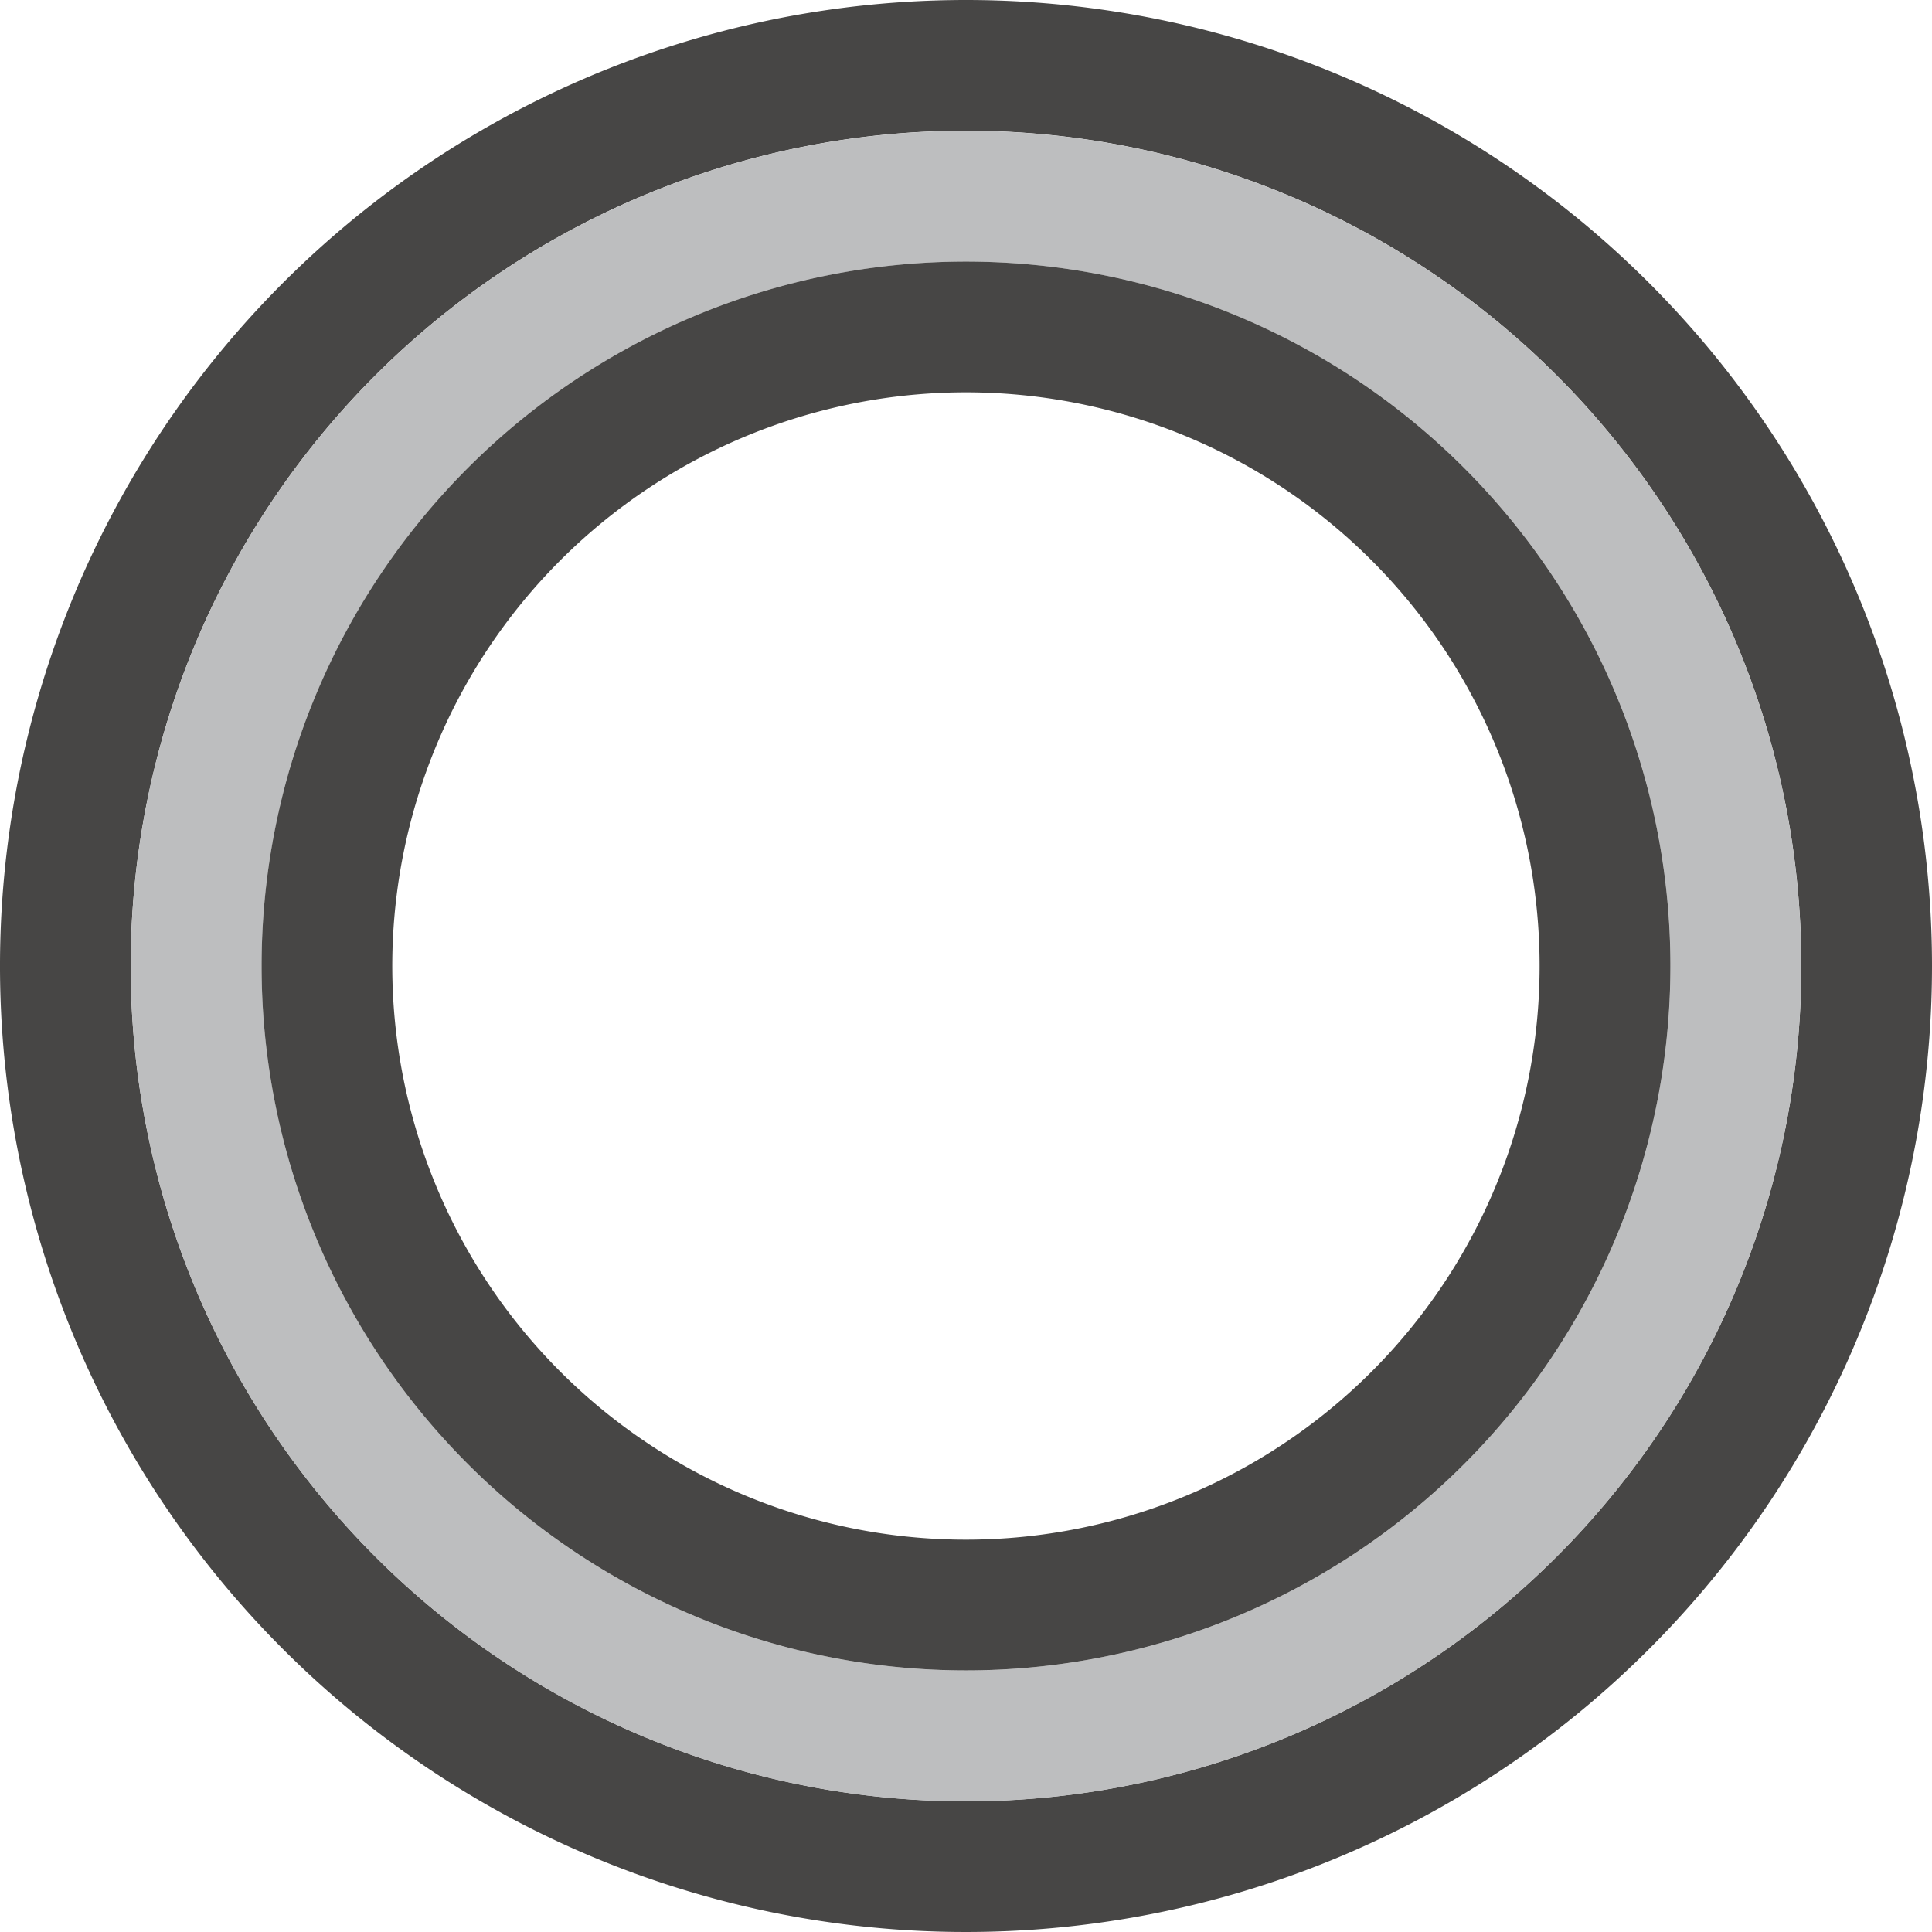
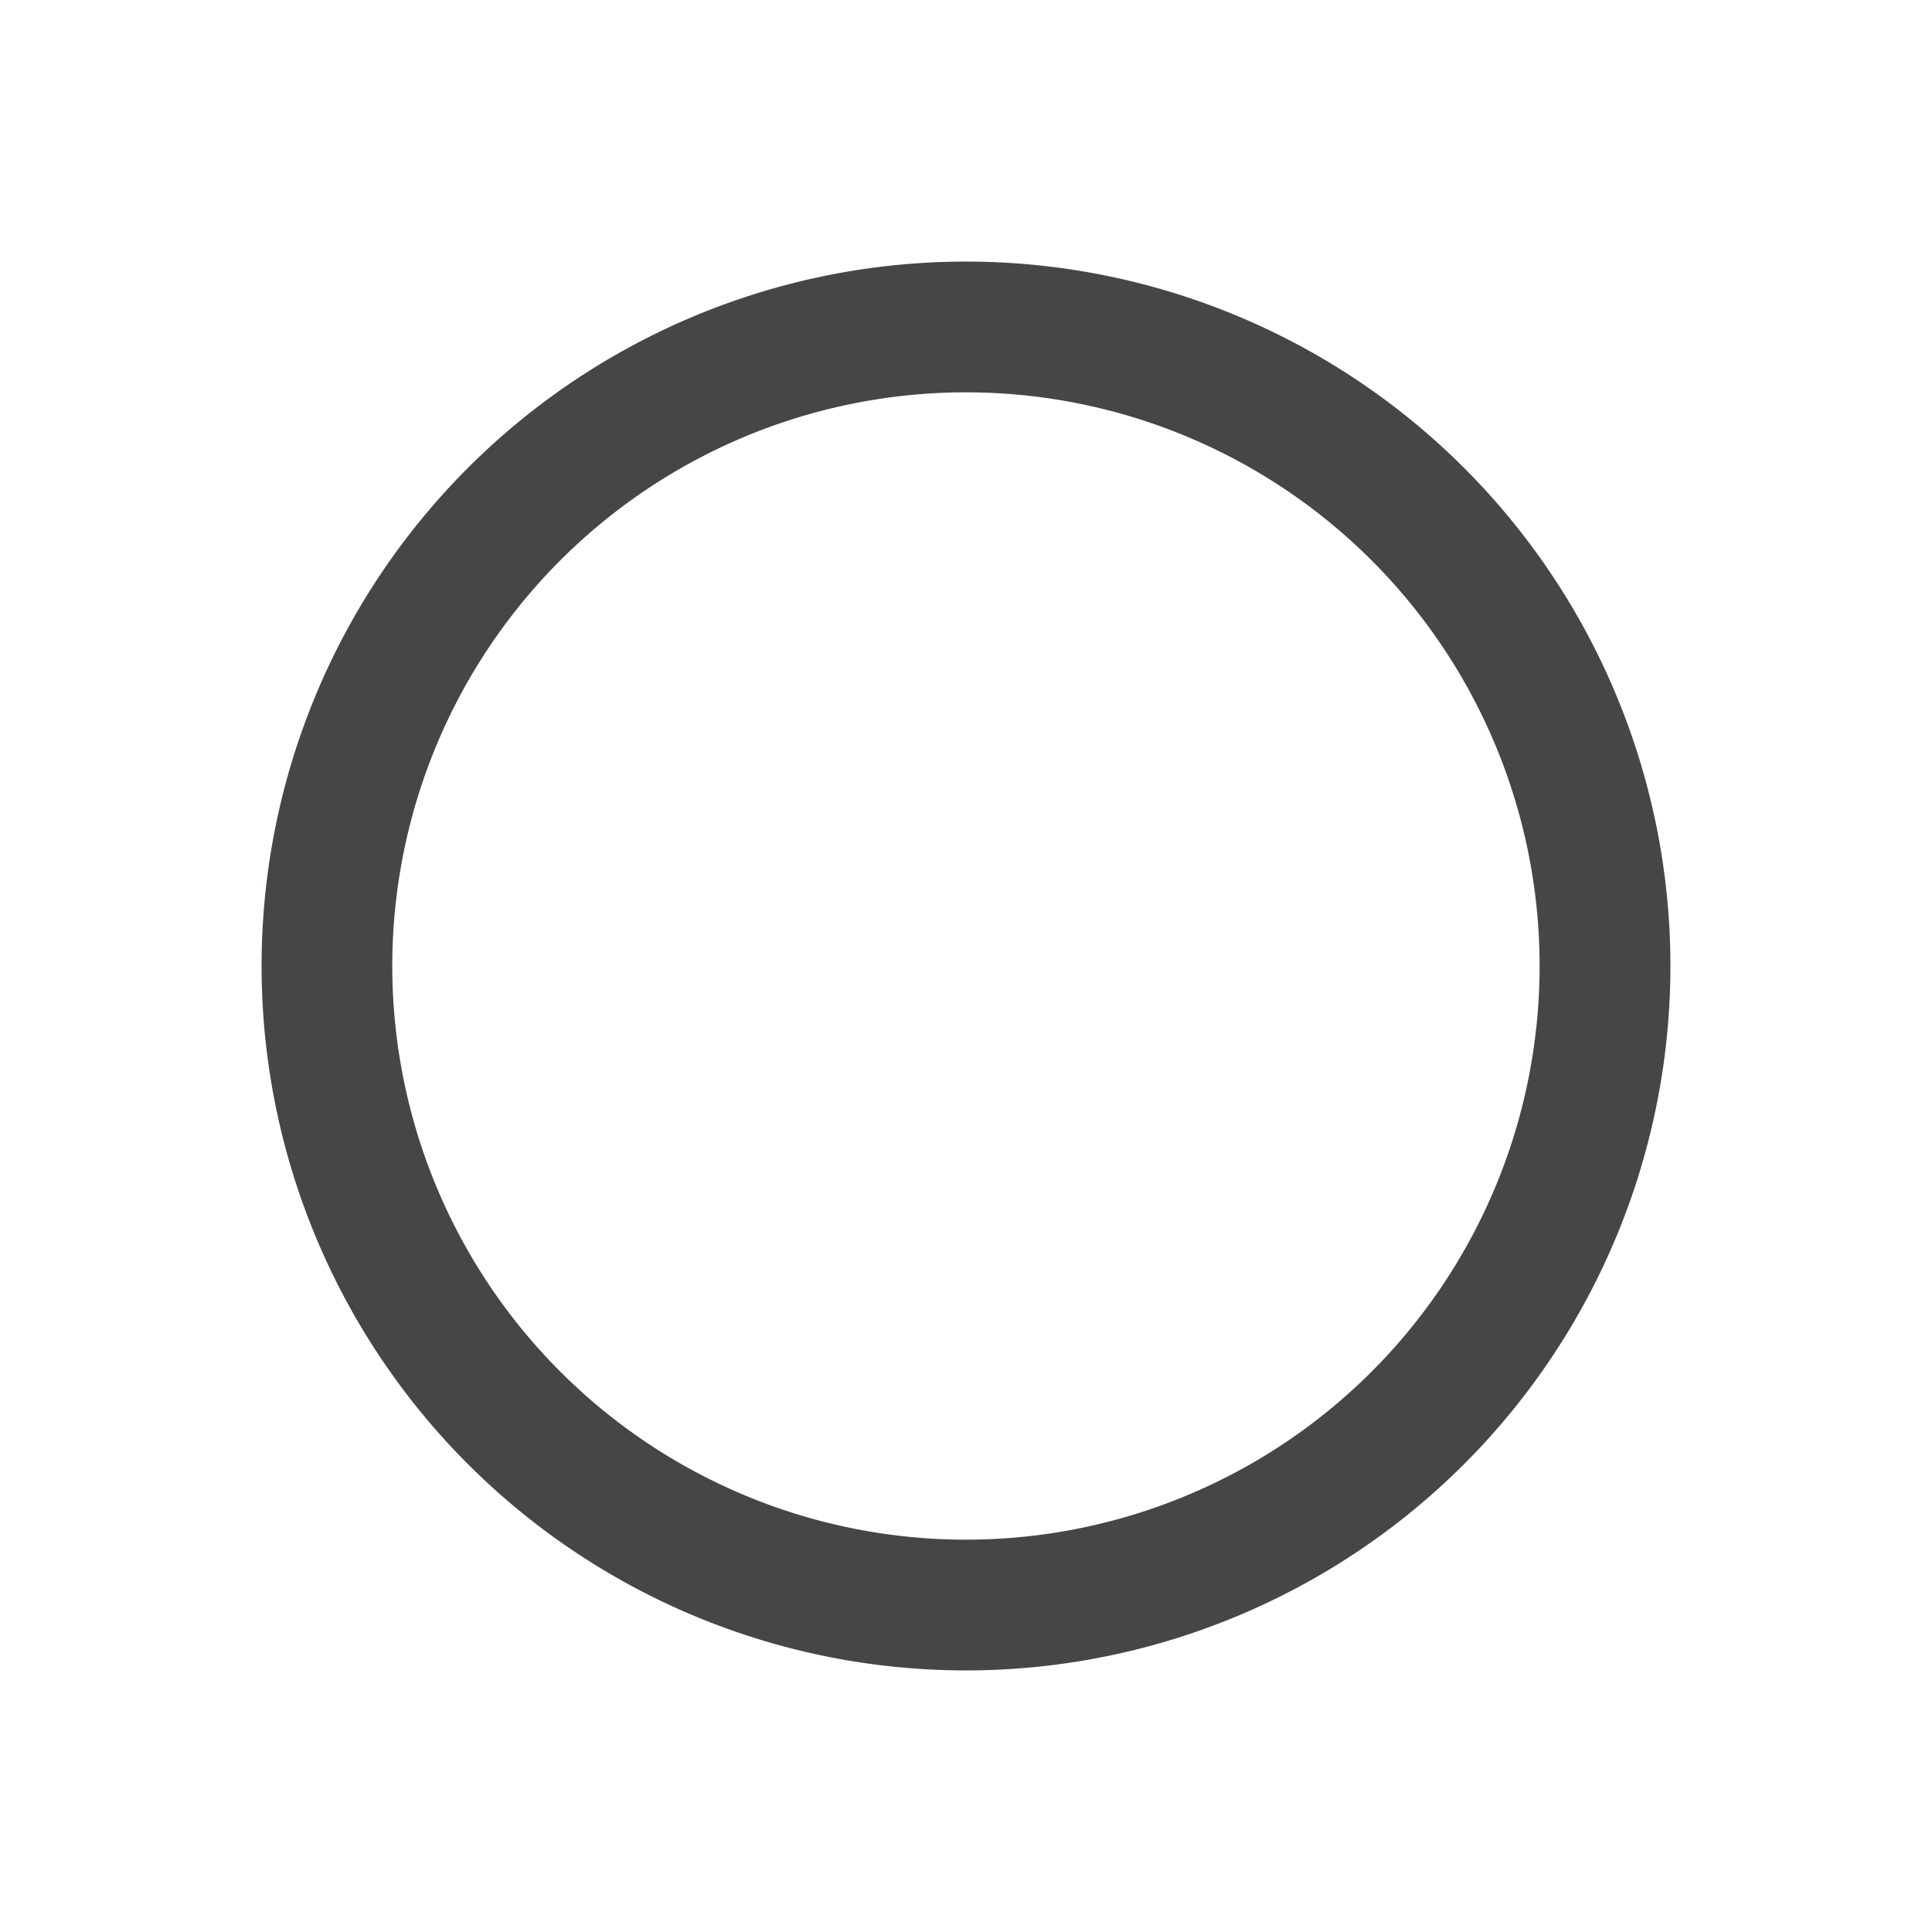
<svg xmlns="http://www.w3.org/2000/svg" width="68" height="68" viewBox="0 0 68 68">
  <defs>
    <clipPath id="clip-path">
      <rect id="Rectangle_470" data-name="Rectangle 470" width="68" height="68" fill="none" />
    </clipPath>
  </defs>
  <g id="mps-icon" transform="translate(0 0)">
    <g id="Group_552" data-name="Group 552" transform="translate(0 0)" clip-path="url(#clip-path)">
-       <path id="Path_4275" data-name="Path 4275" d="M34,0A34,34,0,1,0,68,34,34,34,0,0,0,34,0m0,63.4A29.4,29.4,0,1,1,63.4,34,29.4,29.4,0,0,1,34,63.4" transform="translate(0 0)" fill="#474645" />
-       <path id="Path_4276" data-name="Path 4276" d="M32.87,3.473a29.4,29.4,0,1,0,29.4,29.4,29.4,29.4,0,0,0-29.4-29.4m0,54.191A24.793,24.793,0,1,1,57.664,32.87,24.794,24.794,0,0,1,32.87,57.664" transform="translate(1.13 1.13)" fill="#bdbebf" />
      <path id="Path_4277" data-name="Path 4277" d="M31.74,6.947A24.793,24.793,0,1,0,56.534,31.741,24.794,24.794,0,0,0,31.74,6.947m0,44.984a20.191,20.191,0,1,1,20.19-20.19,20.19,20.19,0,0,1-20.19,20.19" transform="translate(2.259 2.26)" fill="#474645" />
    </g>
  </g>
</svg>